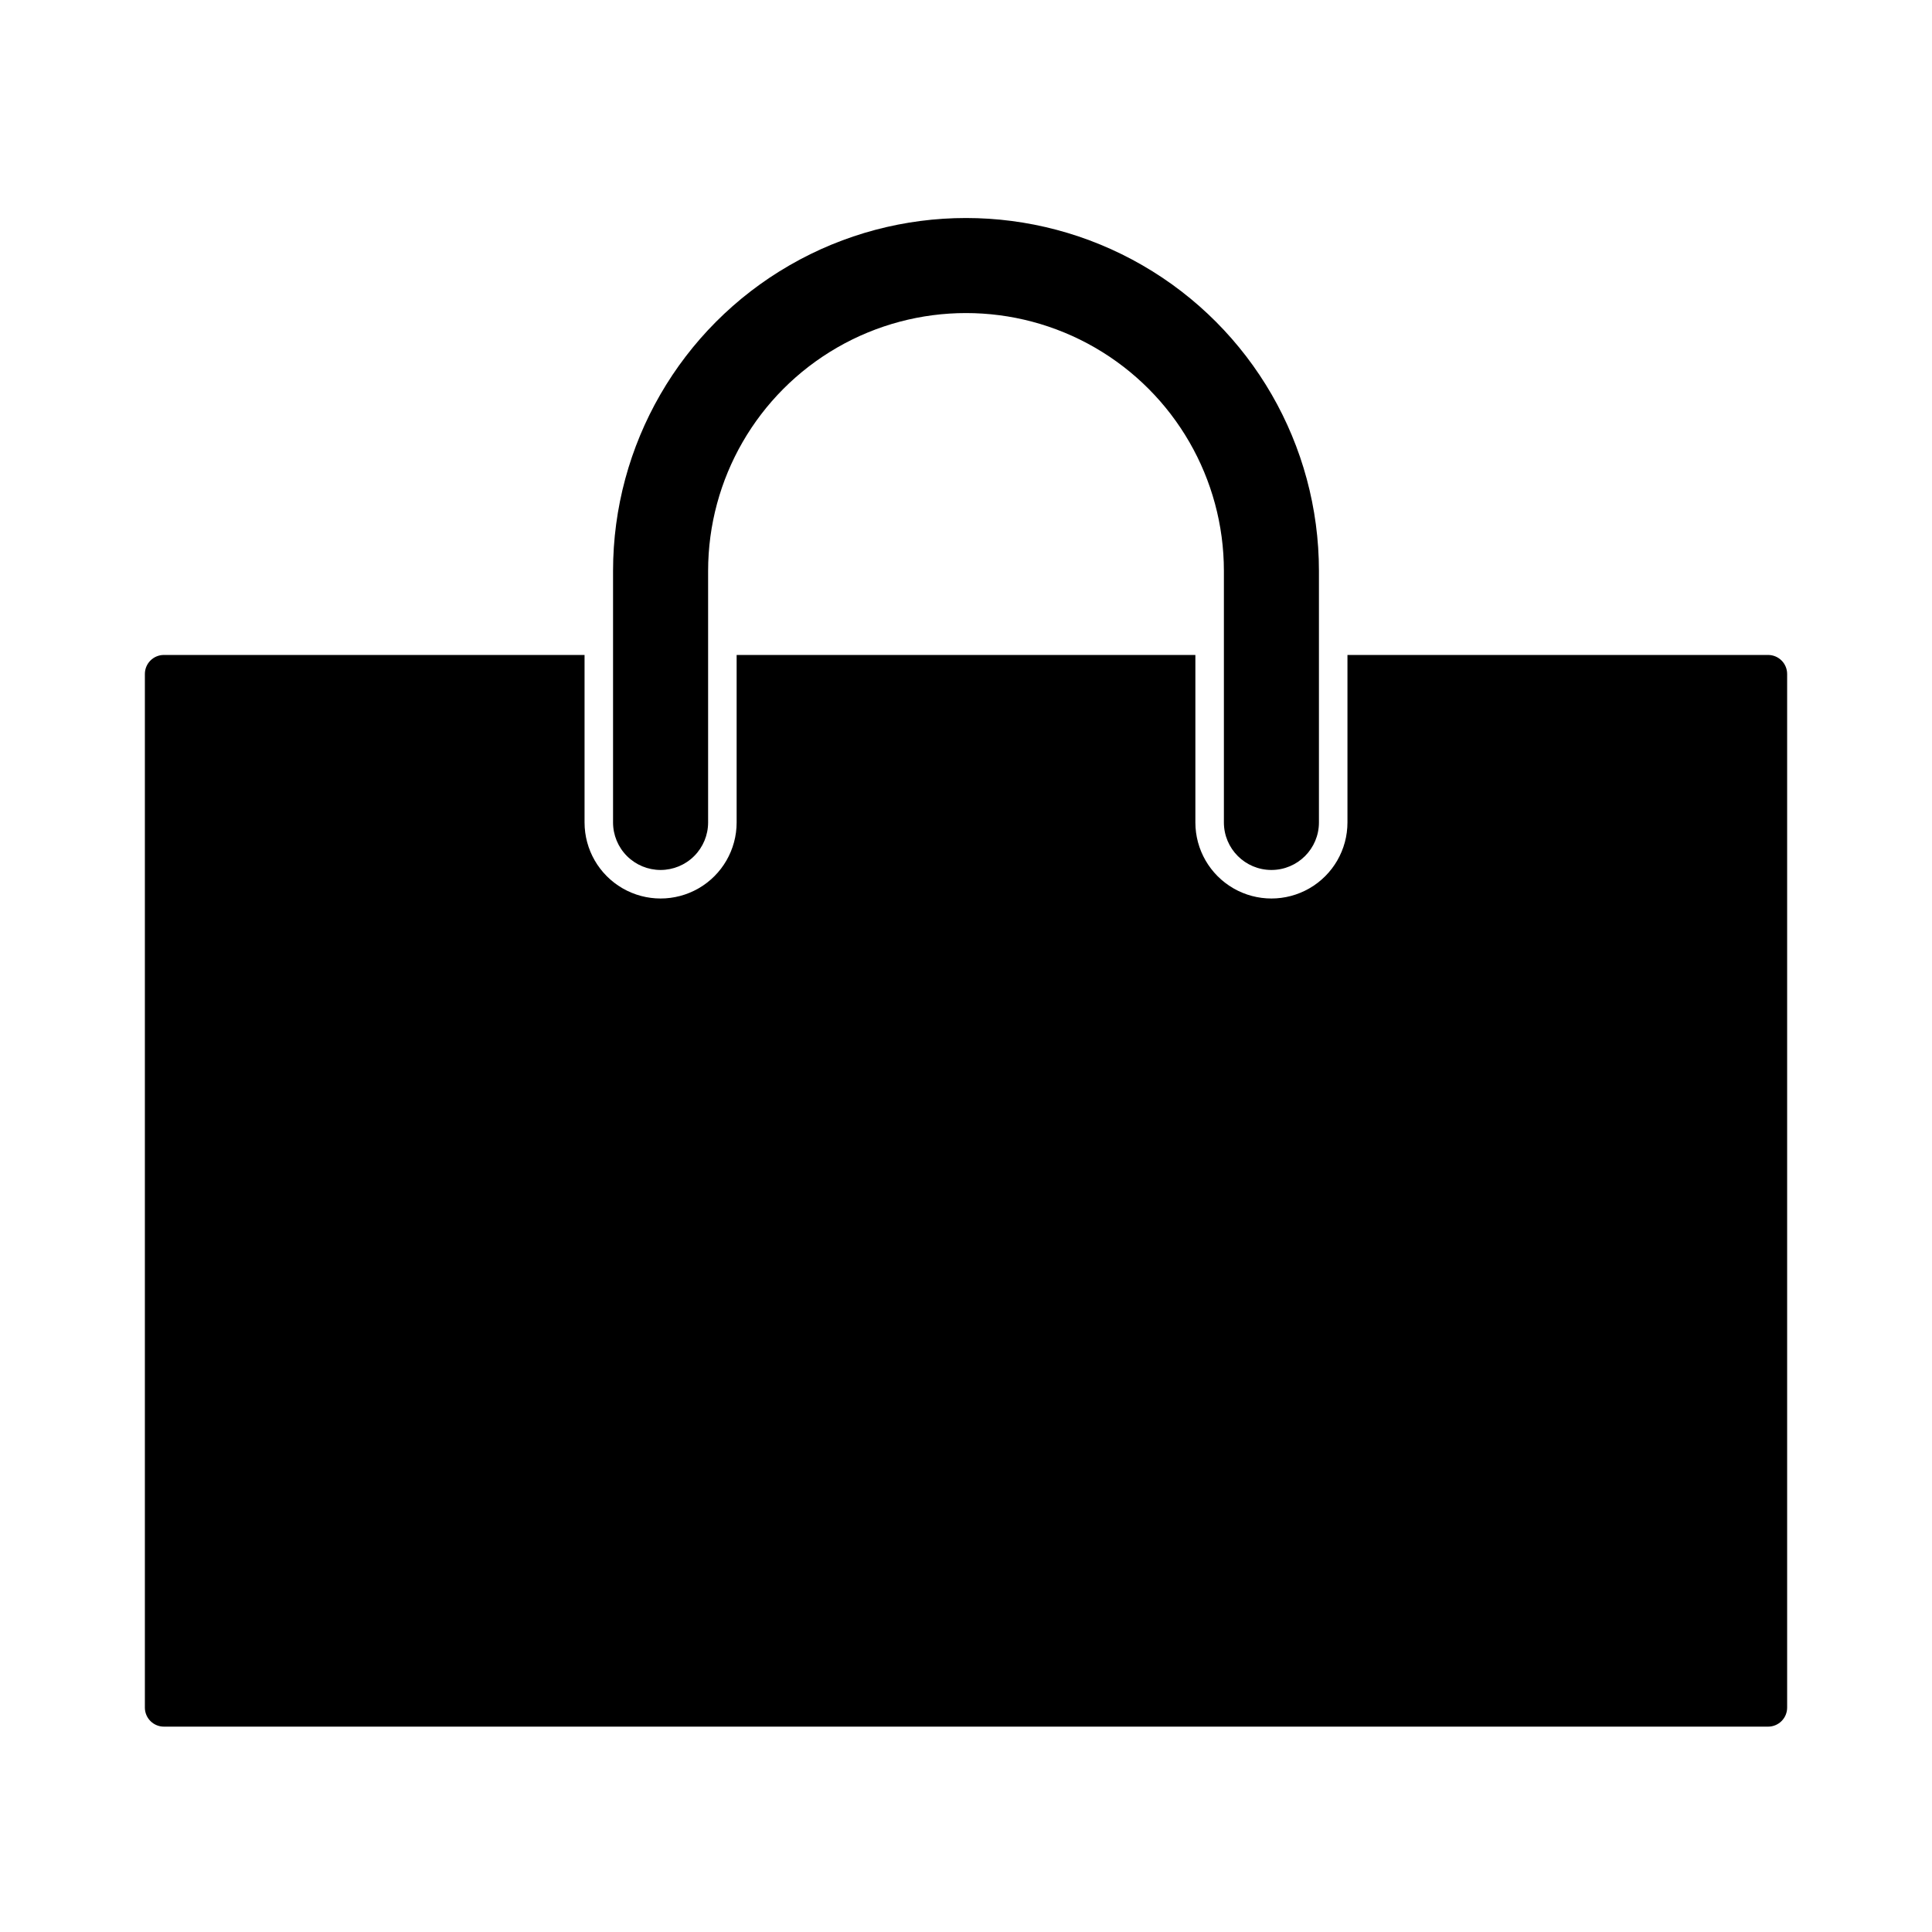
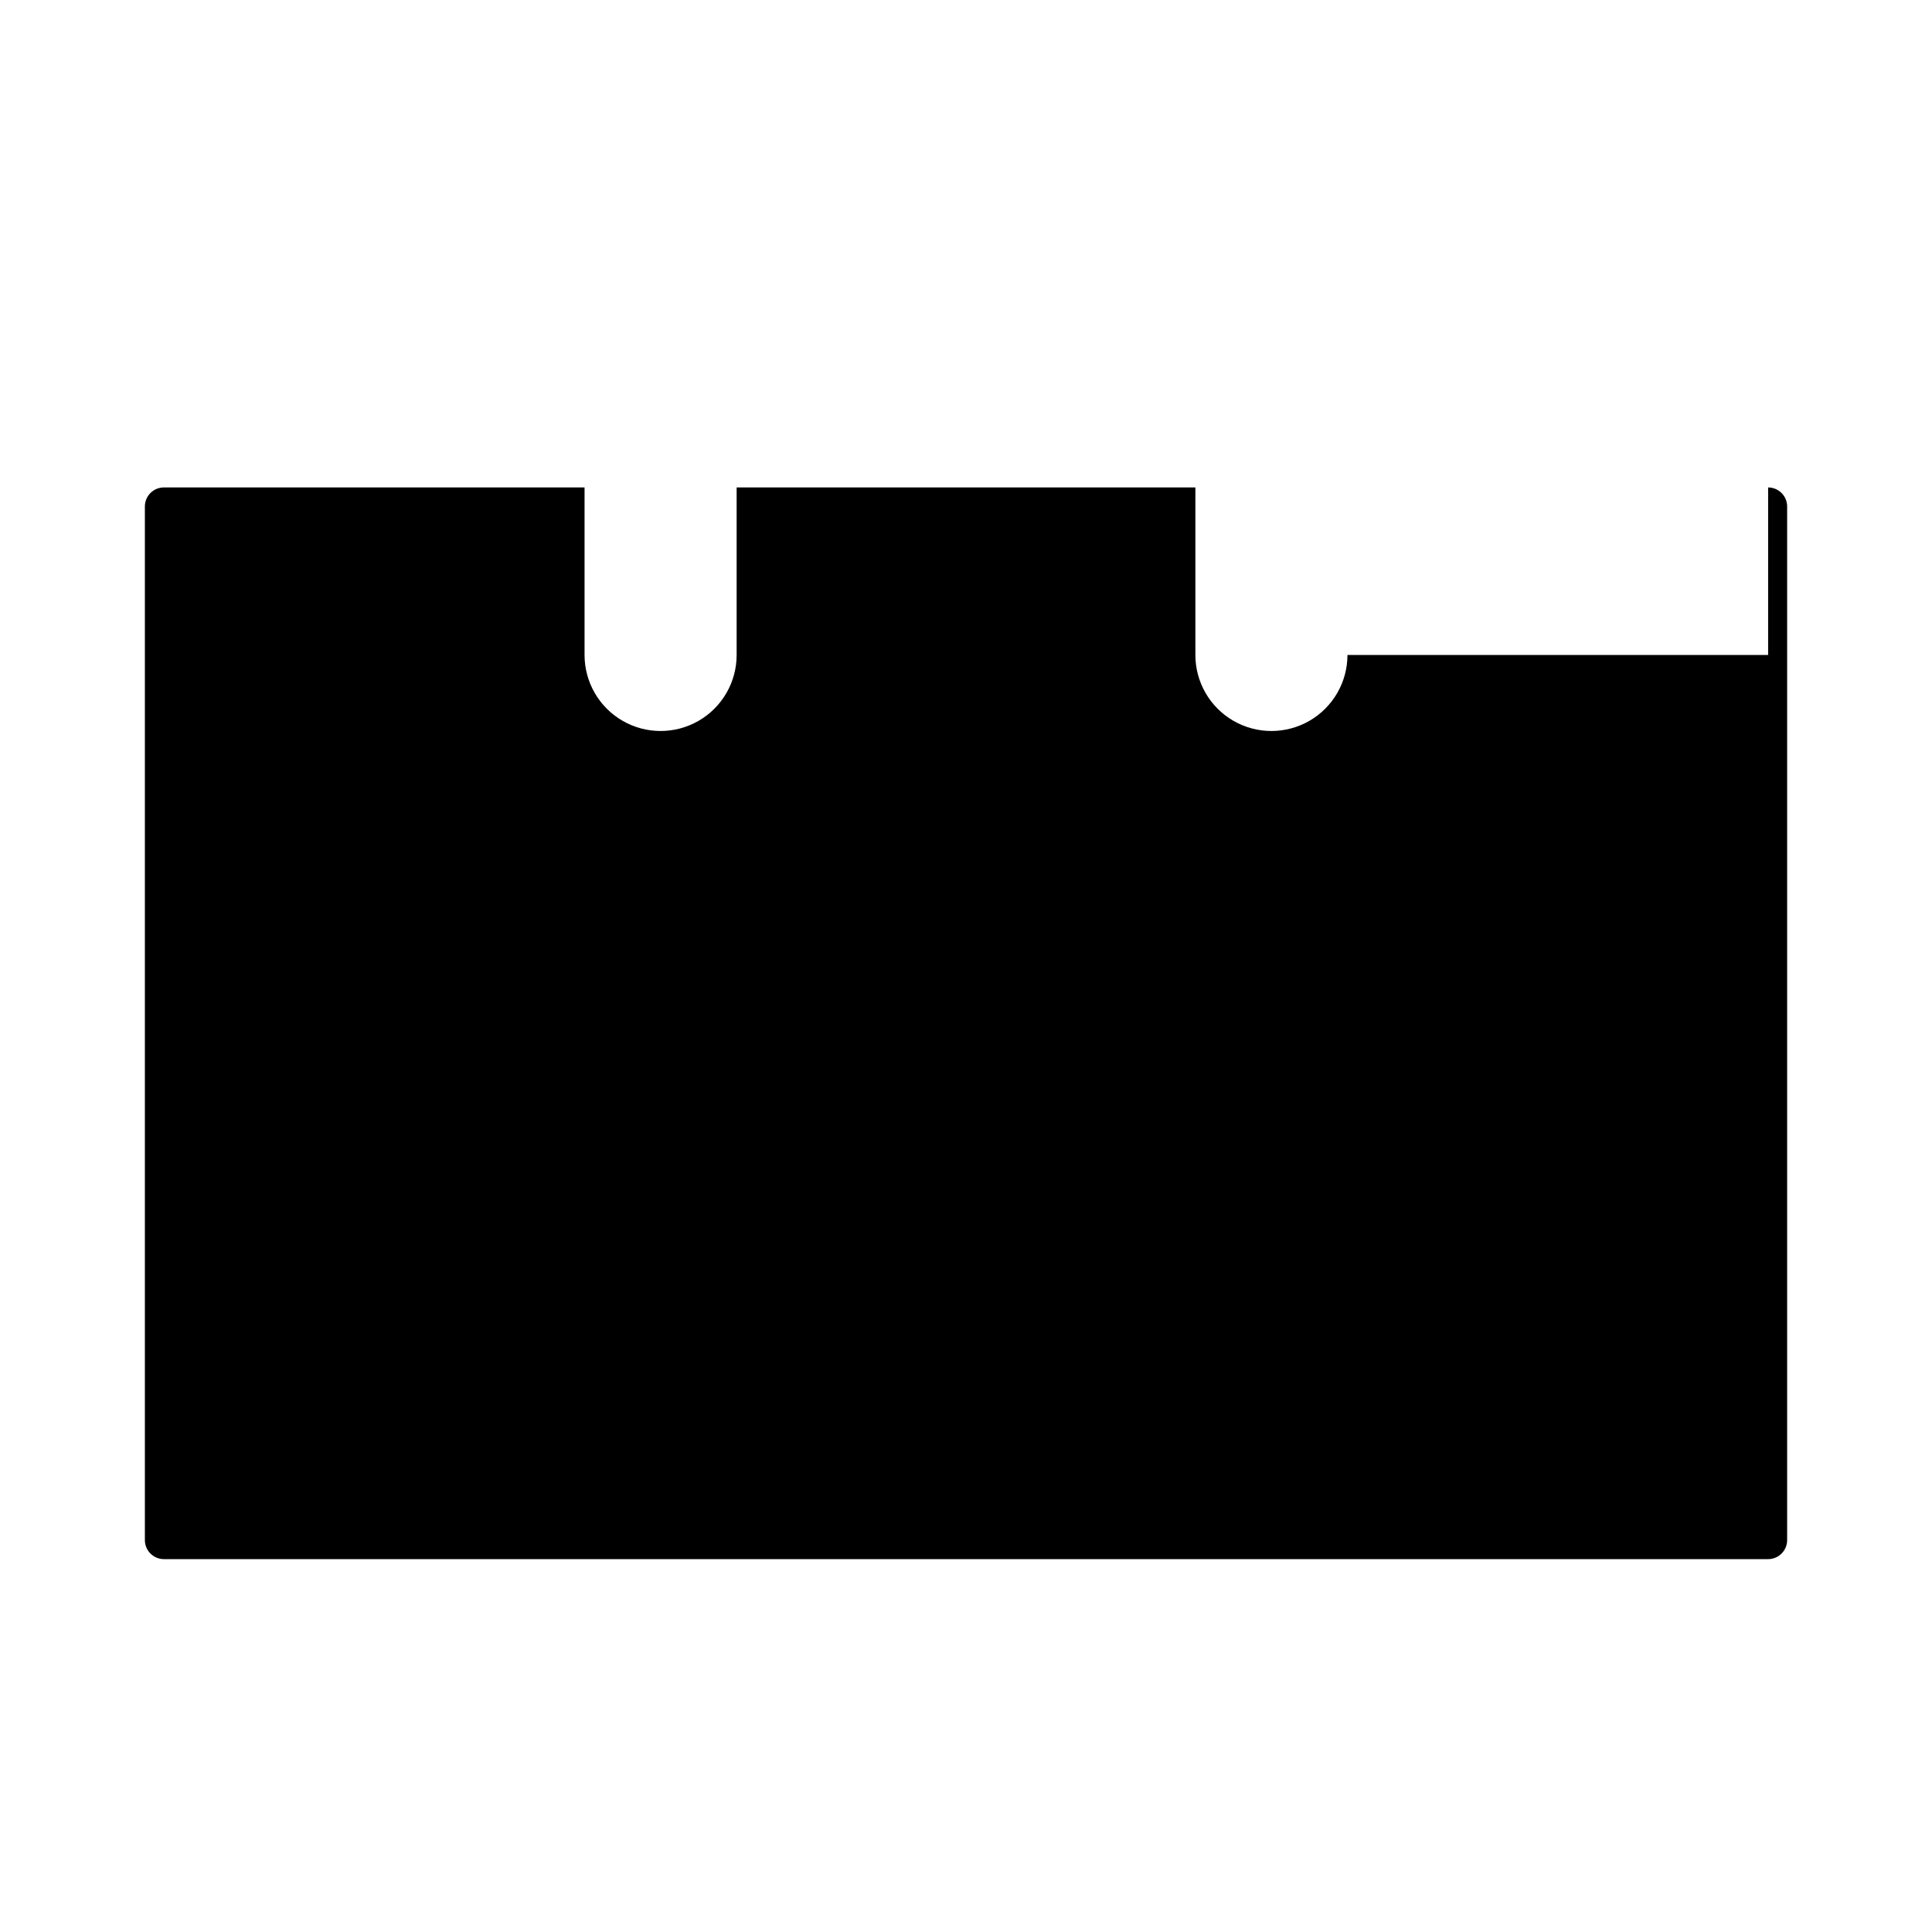
<svg xmlns="http://www.w3.org/2000/svg" fill="#000000" width="800px" height="800px" version="1.1" viewBox="144 144 512 512">
  <g>
-     <path d="m612.57 317.57h-111.48v44.391c0 7.199-3.84 13.852-10.074 17.453-6.238 3.598-13.918 3.598-20.152 0-6.238-3.602-10.078-10.254-10.078-17.453v-44.391h-121.57v44.391c0 7.199-3.84 13.852-10.074 17.453-6.238 3.598-13.918 3.598-20.152 0-6.238-3.602-10.078-10.254-10.078-17.453v-44.391h-111.48c-2.781 0-5.039 2.258-5.039 5.039v273.93c0 1.336 0.531 2.617 1.477 3.562 0.945 0.945 2.227 1.477 3.562 1.477h425.14c1.336 0 2.617-0.531 3.562-1.477 0.945-0.945 1.477-2.227 1.477-3.562v-273.93c0-1.336-0.531-2.617-1.477-3.562-0.945-0.945-2.227-1.477-3.562-1.477z" />
-     <path d="m319.06 374.55c3.34 0 6.547-1.324 8.906-3.688 2.363-2.363 3.691-5.566 3.691-8.906v-66.648c0-24.414 13.023-46.977 34.172-59.188 21.145-12.207 47.195-12.207 68.344 0 21.145 12.211 34.172 34.773 34.172 59.188v66.648c0 6.957 5.637 12.594 12.594 12.594s12.594-5.637 12.594-12.594v-66.648c0-33.414-17.824-64.293-46.766-81-28.941-16.711-64.594-16.711-93.535 0-28.938 16.707-46.766 47.586-46.766 81v66.648c0 3.34 1.324 6.543 3.688 8.906 2.363 2.363 5.566 3.688 8.906 3.688z" />
+     <path d="m612.57 317.57h-111.48c0 7.199-3.84 13.852-10.074 17.453-6.238 3.598-13.918 3.598-20.152 0-6.238-3.602-10.078-10.254-10.078-17.453v-44.391h-121.57v44.391c0 7.199-3.84 13.852-10.074 17.453-6.238 3.598-13.918 3.598-20.152 0-6.238-3.602-10.078-10.254-10.078-17.453v-44.391h-111.48c-2.781 0-5.039 2.258-5.039 5.039v273.93c0 1.336 0.531 2.617 1.477 3.562 0.945 0.945 2.227 1.477 3.562 1.477h425.14c1.336 0 2.617-0.531 3.562-1.477 0.945-0.945 1.477-2.227 1.477-3.562v-273.93c0-1.336-0.531-2.617-1.477-3.562-0.945-0.945-2.227-1.477-3.562-1.477z" />
  </g>
</svg>